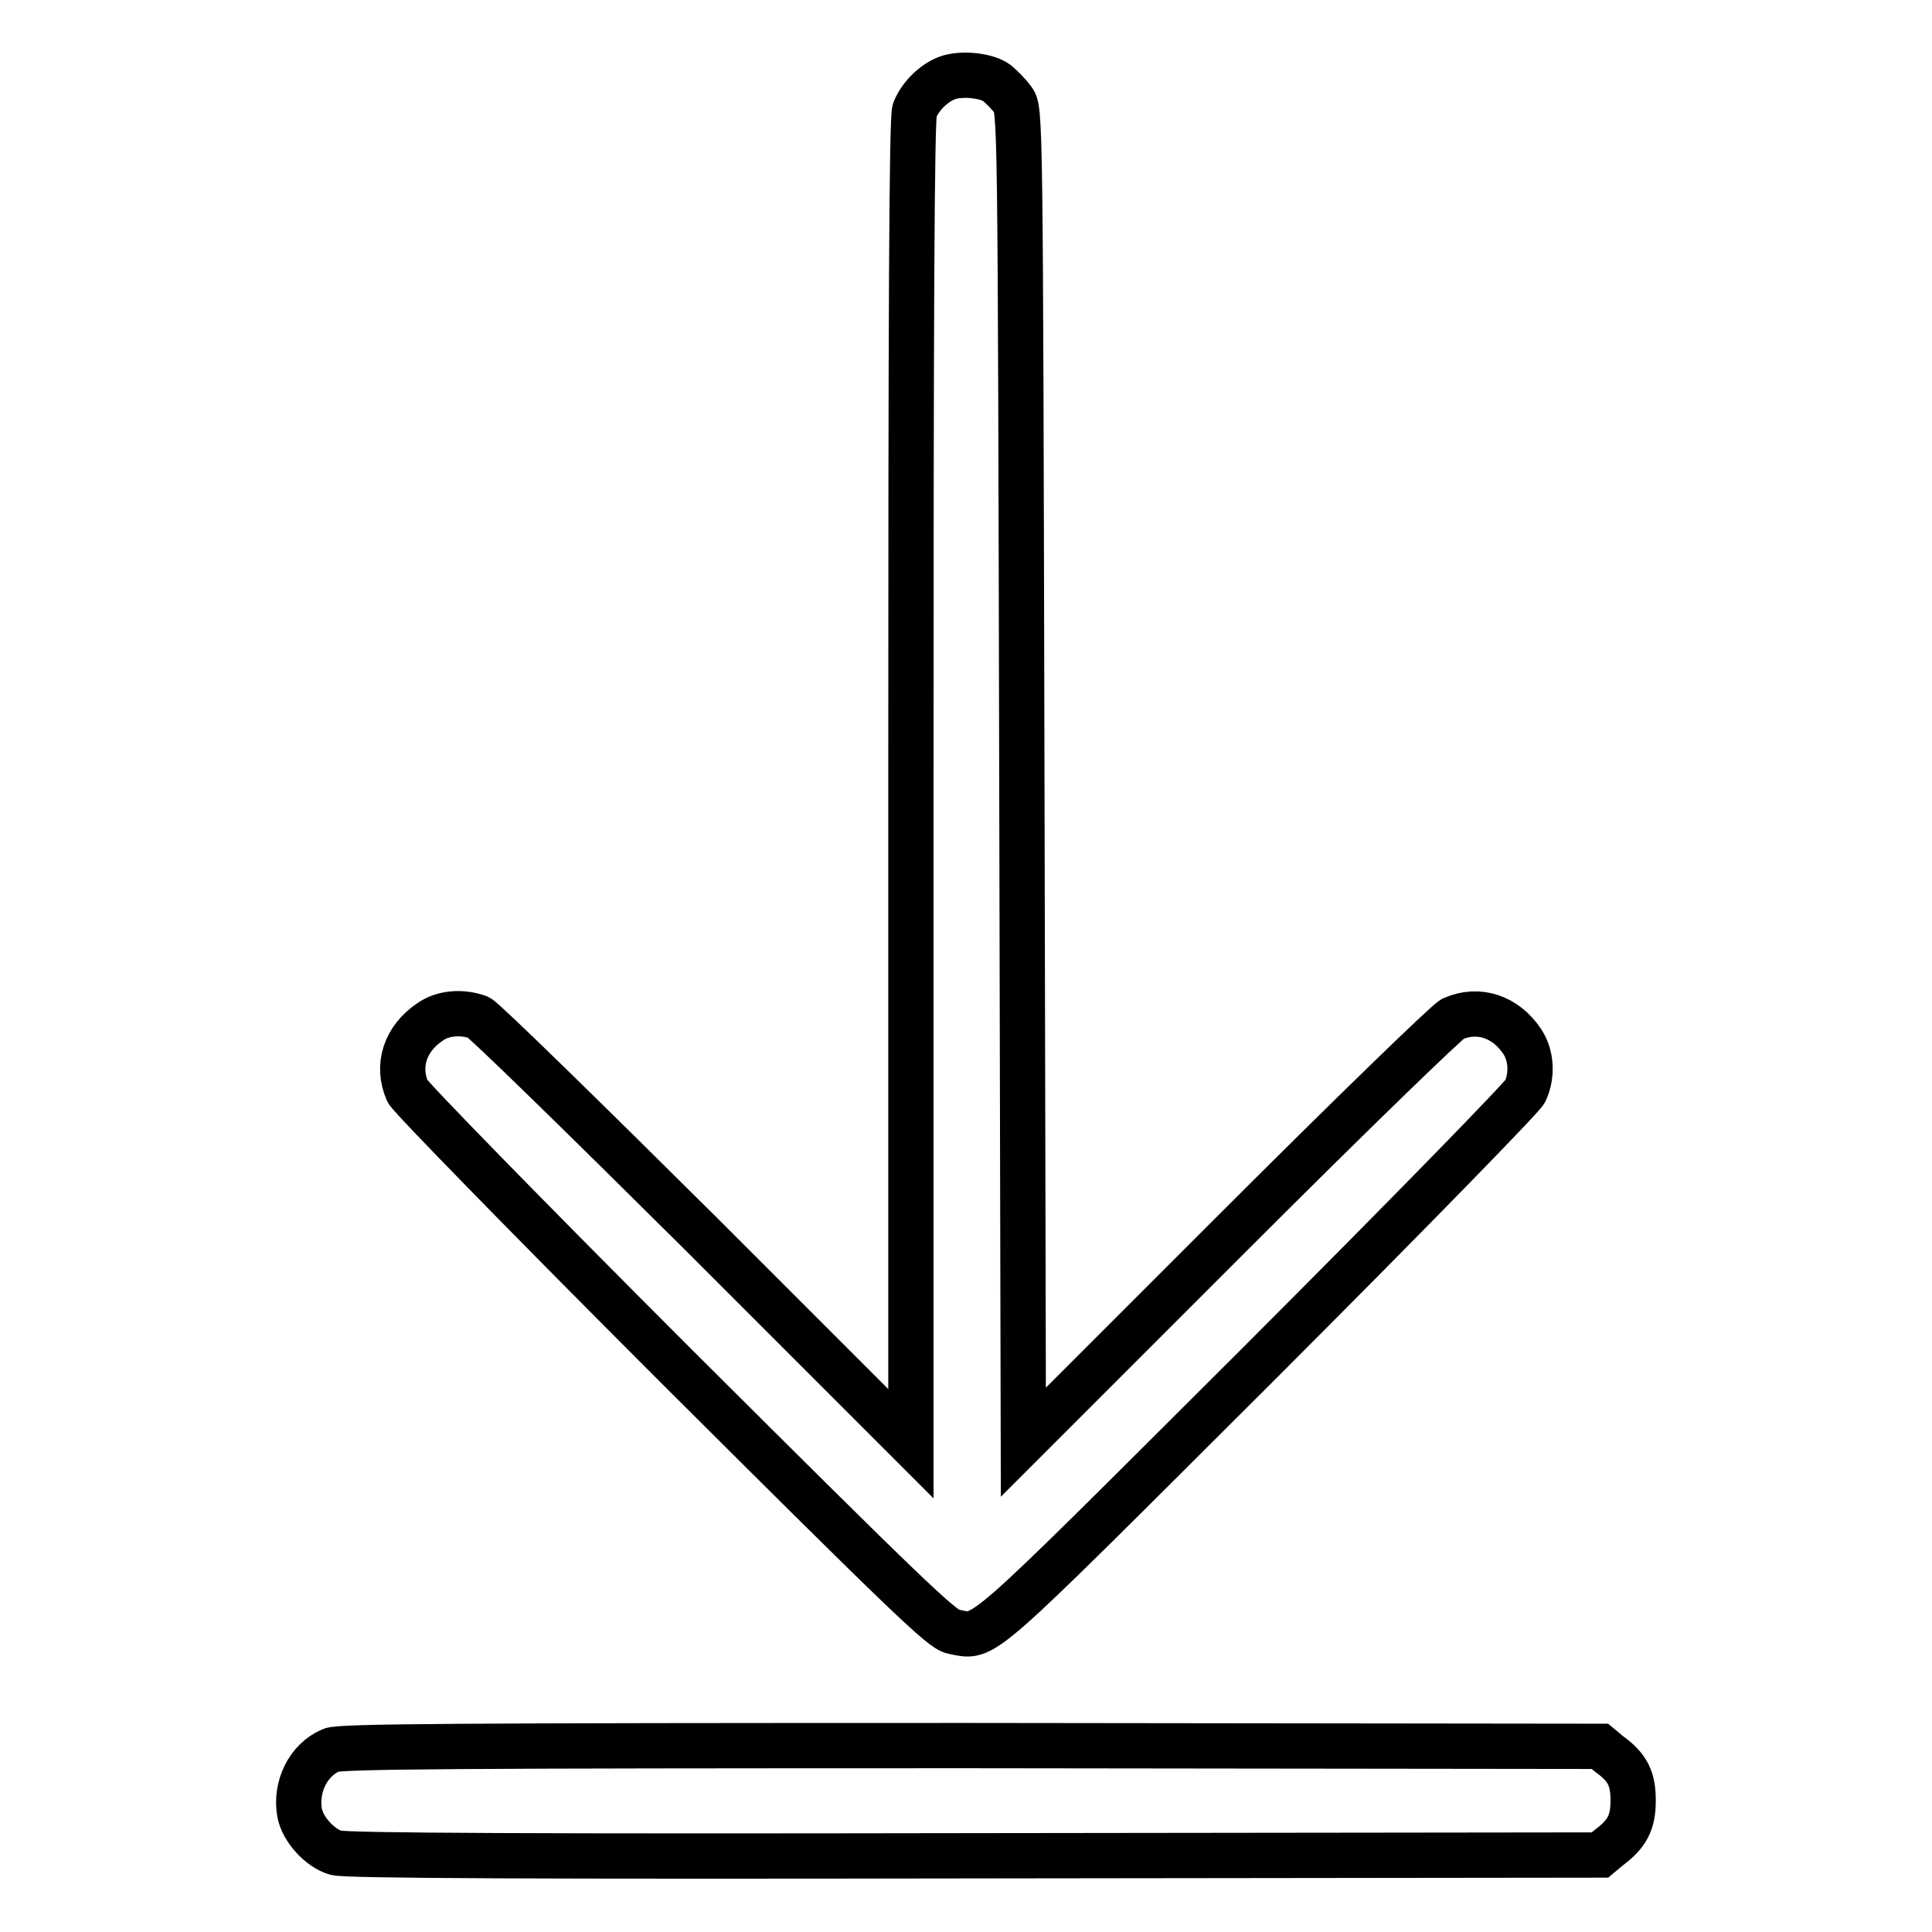
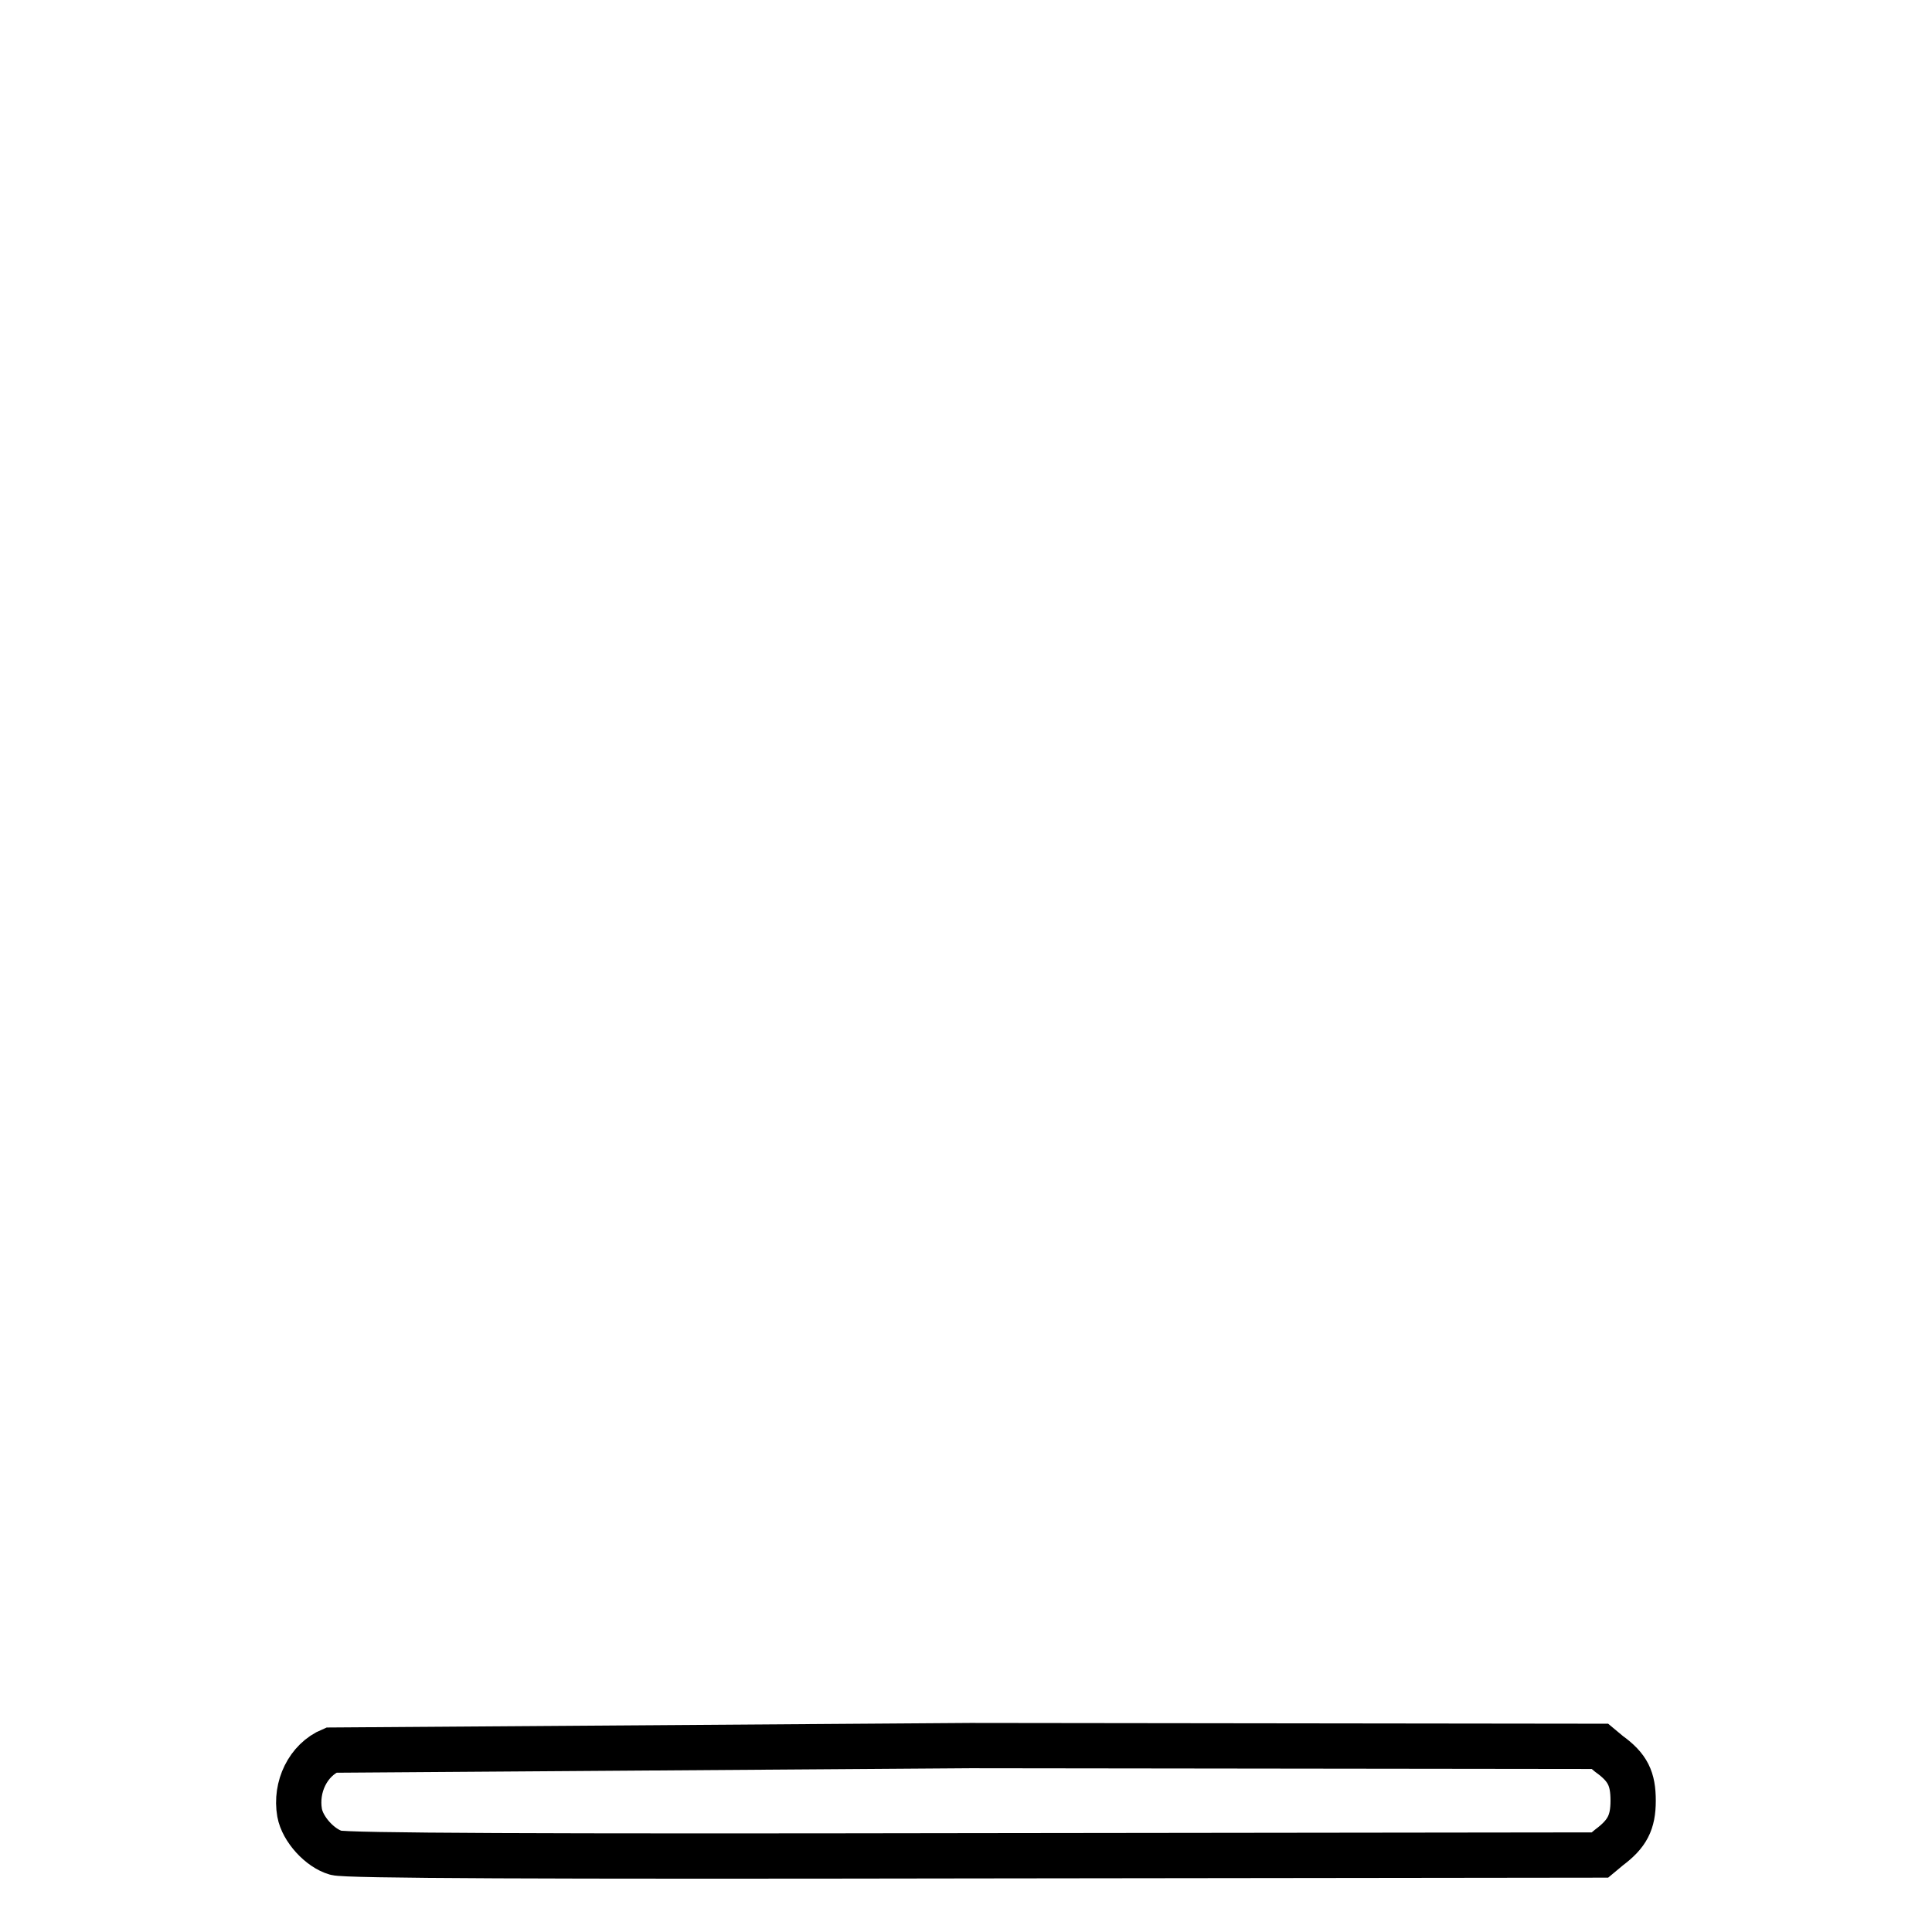
<svg xmlns="http://www.w3.org/2000/svg" version="1.1" x="0px" y="0px" viewBox="0 0 256 256" enable-background="new 0 0 256 256" xml:space="preserve">
  <g>
    <g>
      <g>
-         <path stroke-width="6" fill-opacity="0" stroke="#000000" d="M125.1,10.5c-1.7,0.8-3.2,2.4-3.9,4.1c-0.4,0.9-0.5,28-0.5,89v87.7l-28-28c-15.6-15.5-28.6-28.2-29.3-28.5c-2.2-0.8-4.7-0.6-6.4,0.6c-3.3,2.2-4.5,5.8-3,9.2c0.4,0.8,15.3,16.1,35.6,36.4c31,30.9,35.2,34.9,36.7,35.2c4.4,0.8,2.2,2.7,40.2-35.2c20.3-20.3,35.2-35.6,35.6-36.4c1-2.2,0.8-4.8-0.4-6.6c-2.2-3.3-5.8-4.5-9.2-3c-0.8,0.4-13.3,12.5-29.2,28.4l-27.7,27.7l-0.2-88.3c-0.2-88.3-0.2-88.3-1.2-89.6c-0.5-0.7-1.5-1.7-2.1-2.2C130.6,9.9,126.9,9.6,125.1,10.5z" />
-         <path stroke-width="6" fill-opacity="0" stroke="#000000" d="M43.9,231.9c-3.1,1.3-4.8,4.9-4.2,8.3c0.4,2.2,2.7,4.7,4.8,5.3c1.2,0.4,27.4,0.5,84.6,0.4l82.9-0.1l1.2-1c2.4-1.8,3.2-3.3,3.2-6.2c0-2.9-0.7-4.4-3.2-6.2l-1.2-1l-83.4-0.1C60,231.3,45,231.4,43.9,231.9z" />
+         <path stroke-width="6" fill-opacity="0" stroke="#000000" d="M43.9,231.9c-3.1,1.3-4.8,4.9-4.2,8.3c0.4,2.2,2.7,4.7,4.8,5.3c1.2,0.4,27.4,0.5,84.6,0.4l82.9-0.1l1.2-1c2.4-1.8,3.2-3.3,3.2-6.2c0-2.9-0.7-4.4-3.2-6.2l-1.2-1l-83.4-0.1z" />
      </g>
    </g>
  </g>
</svg>